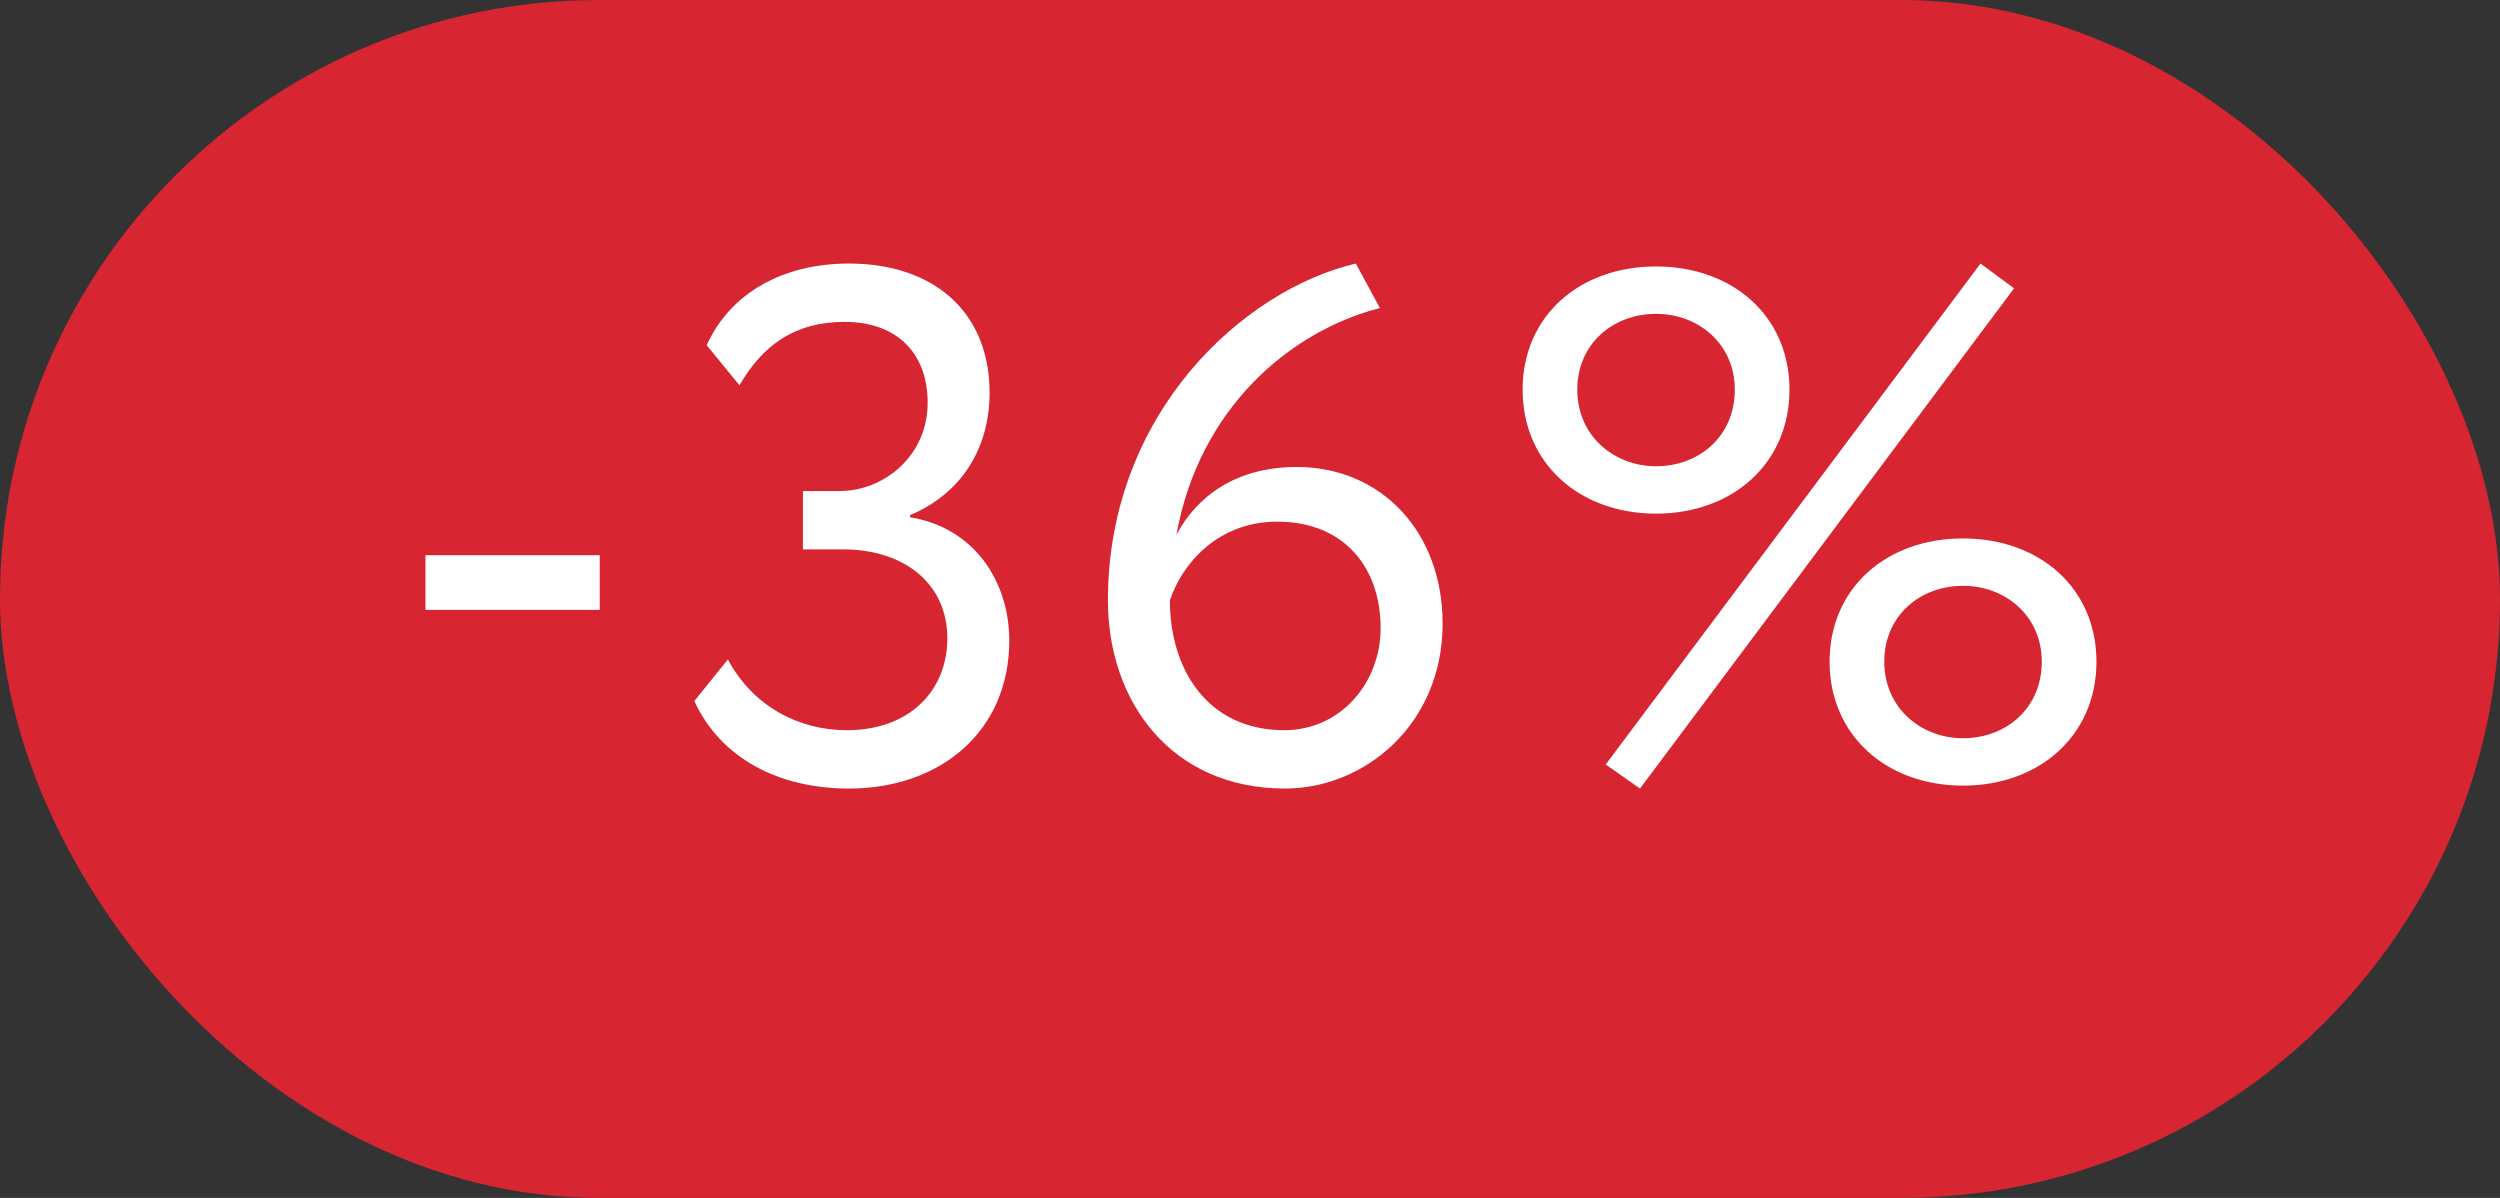
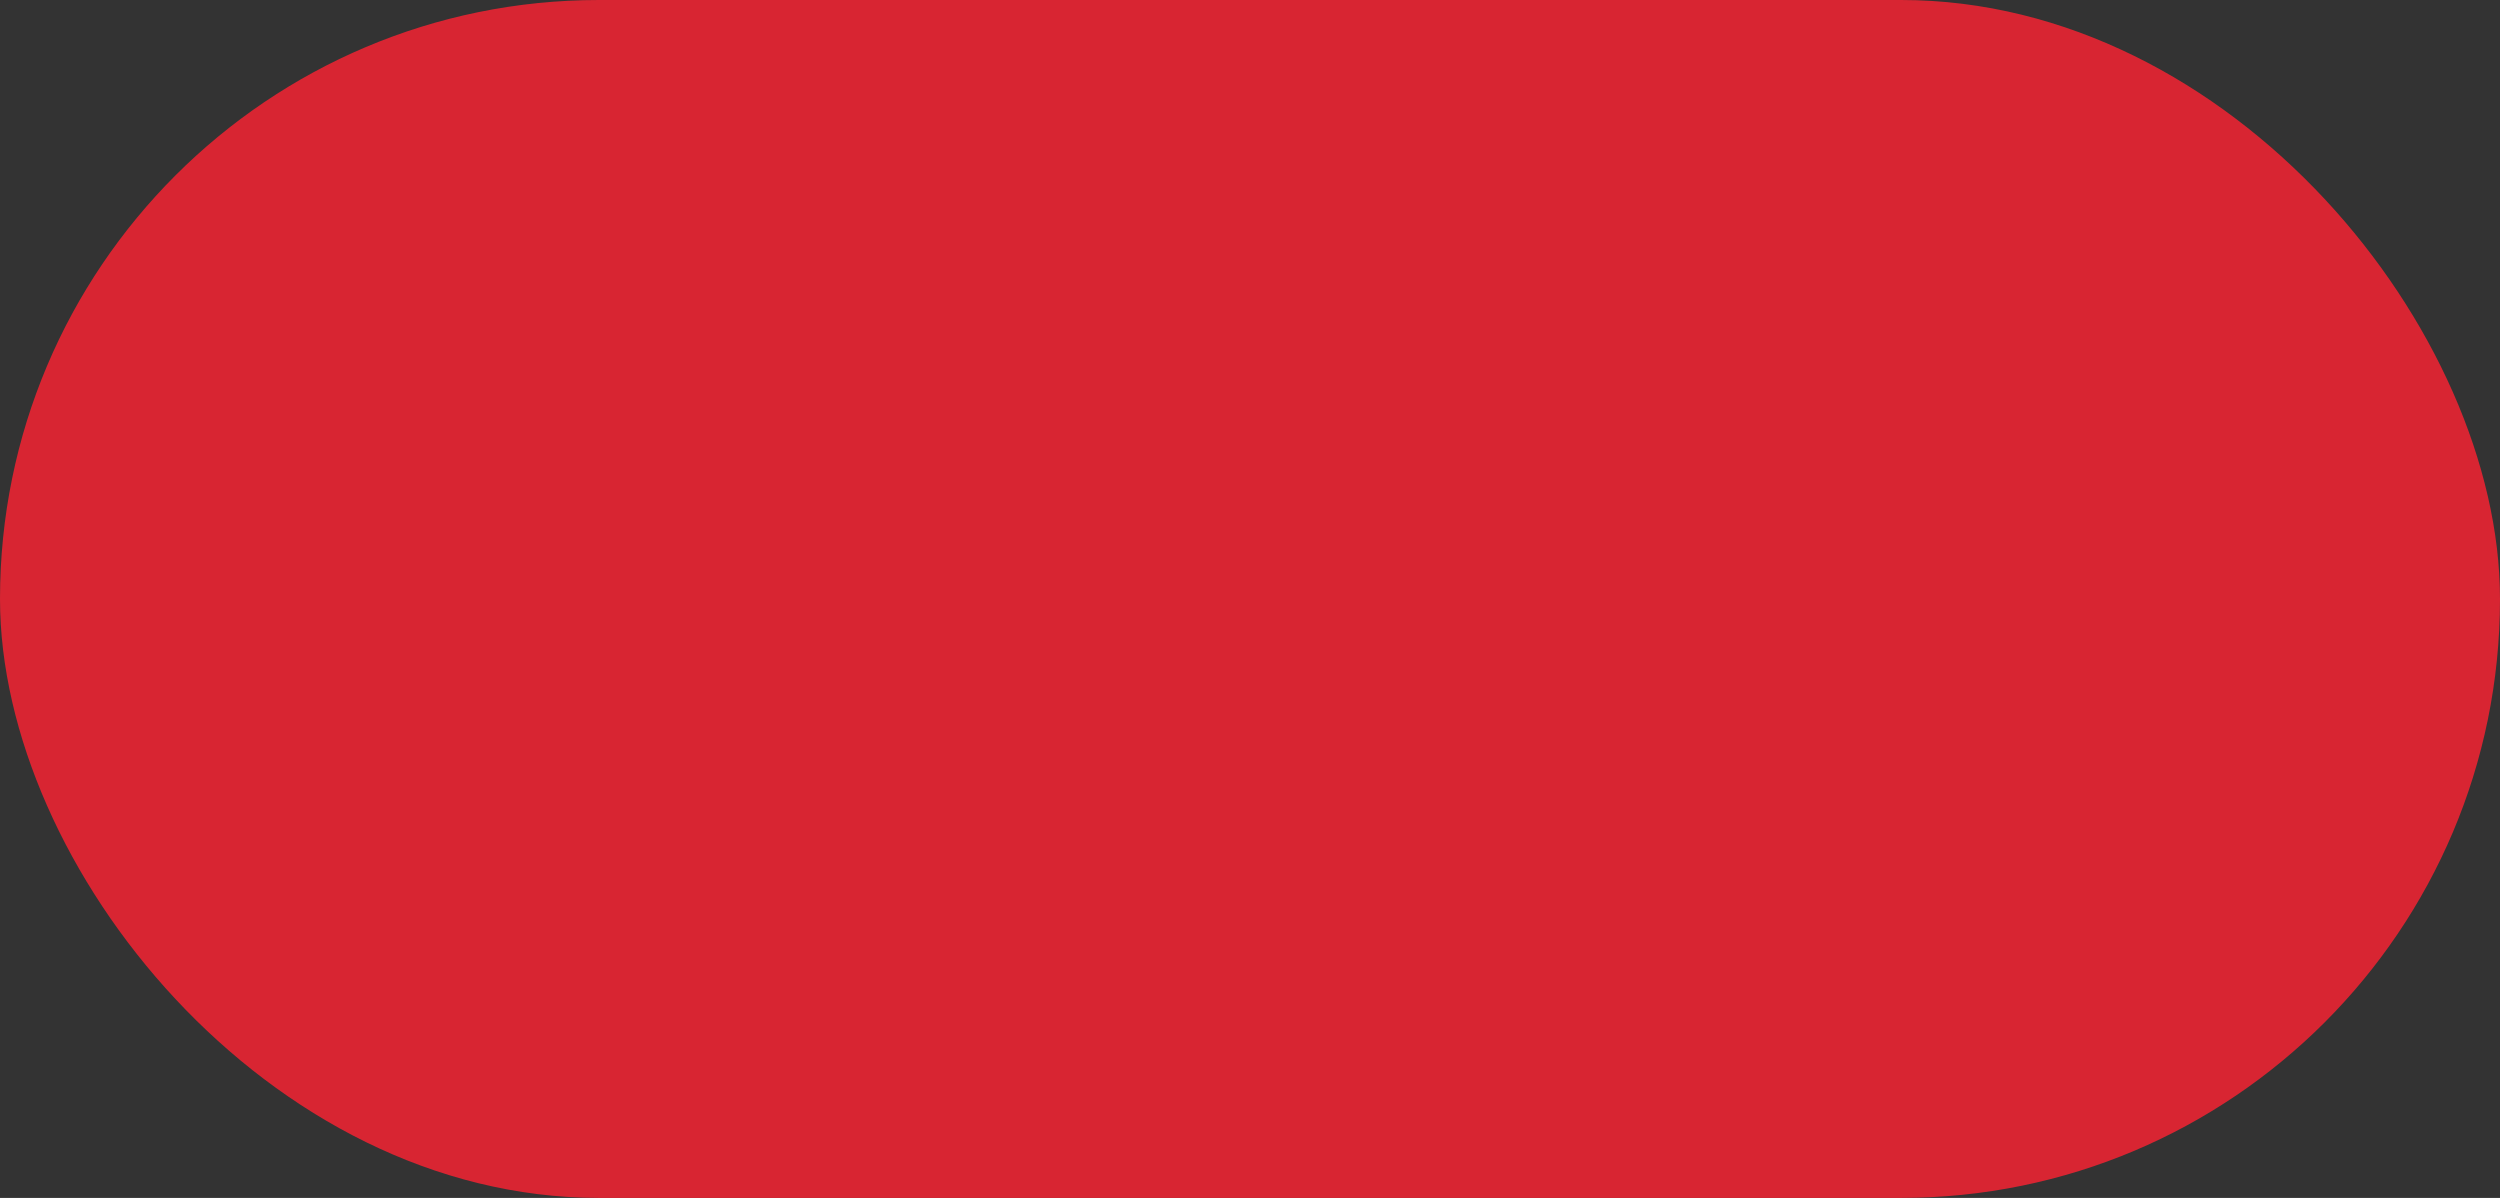
<svg xmlns="http://www.w3.org/2000/svg" width="48" height="23" viewBox="0 0 48 23" fill="none">
  <rect x="0" y="0" width="48" height="23" fill="#333333" stroke="none" />
  <rect width="48" height="23" rx="11.5" fill="#D82532" />
-   <path d="M8.169 11.71V10.66H11.515V11.71H8.169ZM16.299 15.14C14.941 15.14 13.835 14.552 13.331 13.46L13.975 12.662C14.464 13.572 15.347 14.02 16.256 14.02C17.474 14.02 18.189 13.25 18.189 12.256C18.189 11.206 17.363 10.548 16.186 10.548H15.416V9.428H16.116C16.985 9.428 17.811 8.742 17.811 7.734C17.811 6.768 17.209 6.18 16.215 6.18C15.248 6.18 14.633 6.642 14.198 7.398L13.569 6.628C14.017 5.634 15.024 5.06 16.299 5.06C17.936 5.06 19 5.998 19 7.538C19 8.602 18.468 9.47 17.474 9.89V9.932C18.692 10.128 19.378 11.15 19.378 12.298C19.378 14.048 18.049 15.14 16.299 15.14ZM21.272 11.528C21.272 7.93 23.876 5.564 26.032 5.06L26.494 5.914C24.758 6.362 23.022 7.846 22.588 10.268C22.98 9.526 23.736 8.966 24.898 8.966C26.508 8.966 27.698 10.198 27.698 11.976C27.698 13.908 26.2 15.14 24.674 15.14C22.49 15.14 21.272 13.474 21.272 11.528ZM22.462 11.528C22.462 12.858 23.19 14.02 24.66 14.02C25.738 14.02 26.508 13.11 26.508 12.06C26.508 10.926 25.836 10.016 24.52 10.016C23.372 10.016 22.686 10.842 22.462 11.528ZM30.83 14.678L38.026 5.06L38.67 5.536L31.488 15.14L30.83 14.678ZM29.234 7.482C29.234 6.068 30.326 5.116 31.796 5.116C33.266 5.116 34.358 6.068 34.358 7.482C34.358 8.896 33.266 9.862 31.796 9.862C30.326 9.862 29.234 8.896 29.234 7.482ZM30.284 7.482C30.284 8.378 30.998 8.952 31.796 8.952C32.622 8.952 33.308 8.378 33.308 7.482C33.308 6.6 32.608 6.026 31.796 6.026C30.97 6.026 30.284 6.6 30.284 7.482ZM35.128 12.704C35.128 11.29 36.22 10.338 37.69 10.338C39.16 10.338 40.252 11.29 40.252 12.704C40.252 14.118 39.16 15.084 37.69 15.084C36.22 15.084 35.128 14.118 35.128 12.704ZM36.178 12.704C36.178 13.6 36.892 14.174 37.69 14.174C38.516 14.174 39.202 13.6 39.202 12.704C39.202 11.822 38.502 11.248 37.69 11.248C36.864 11.248 36.178 11.822 36.178 12.704Z" fill="white" />
</svg>